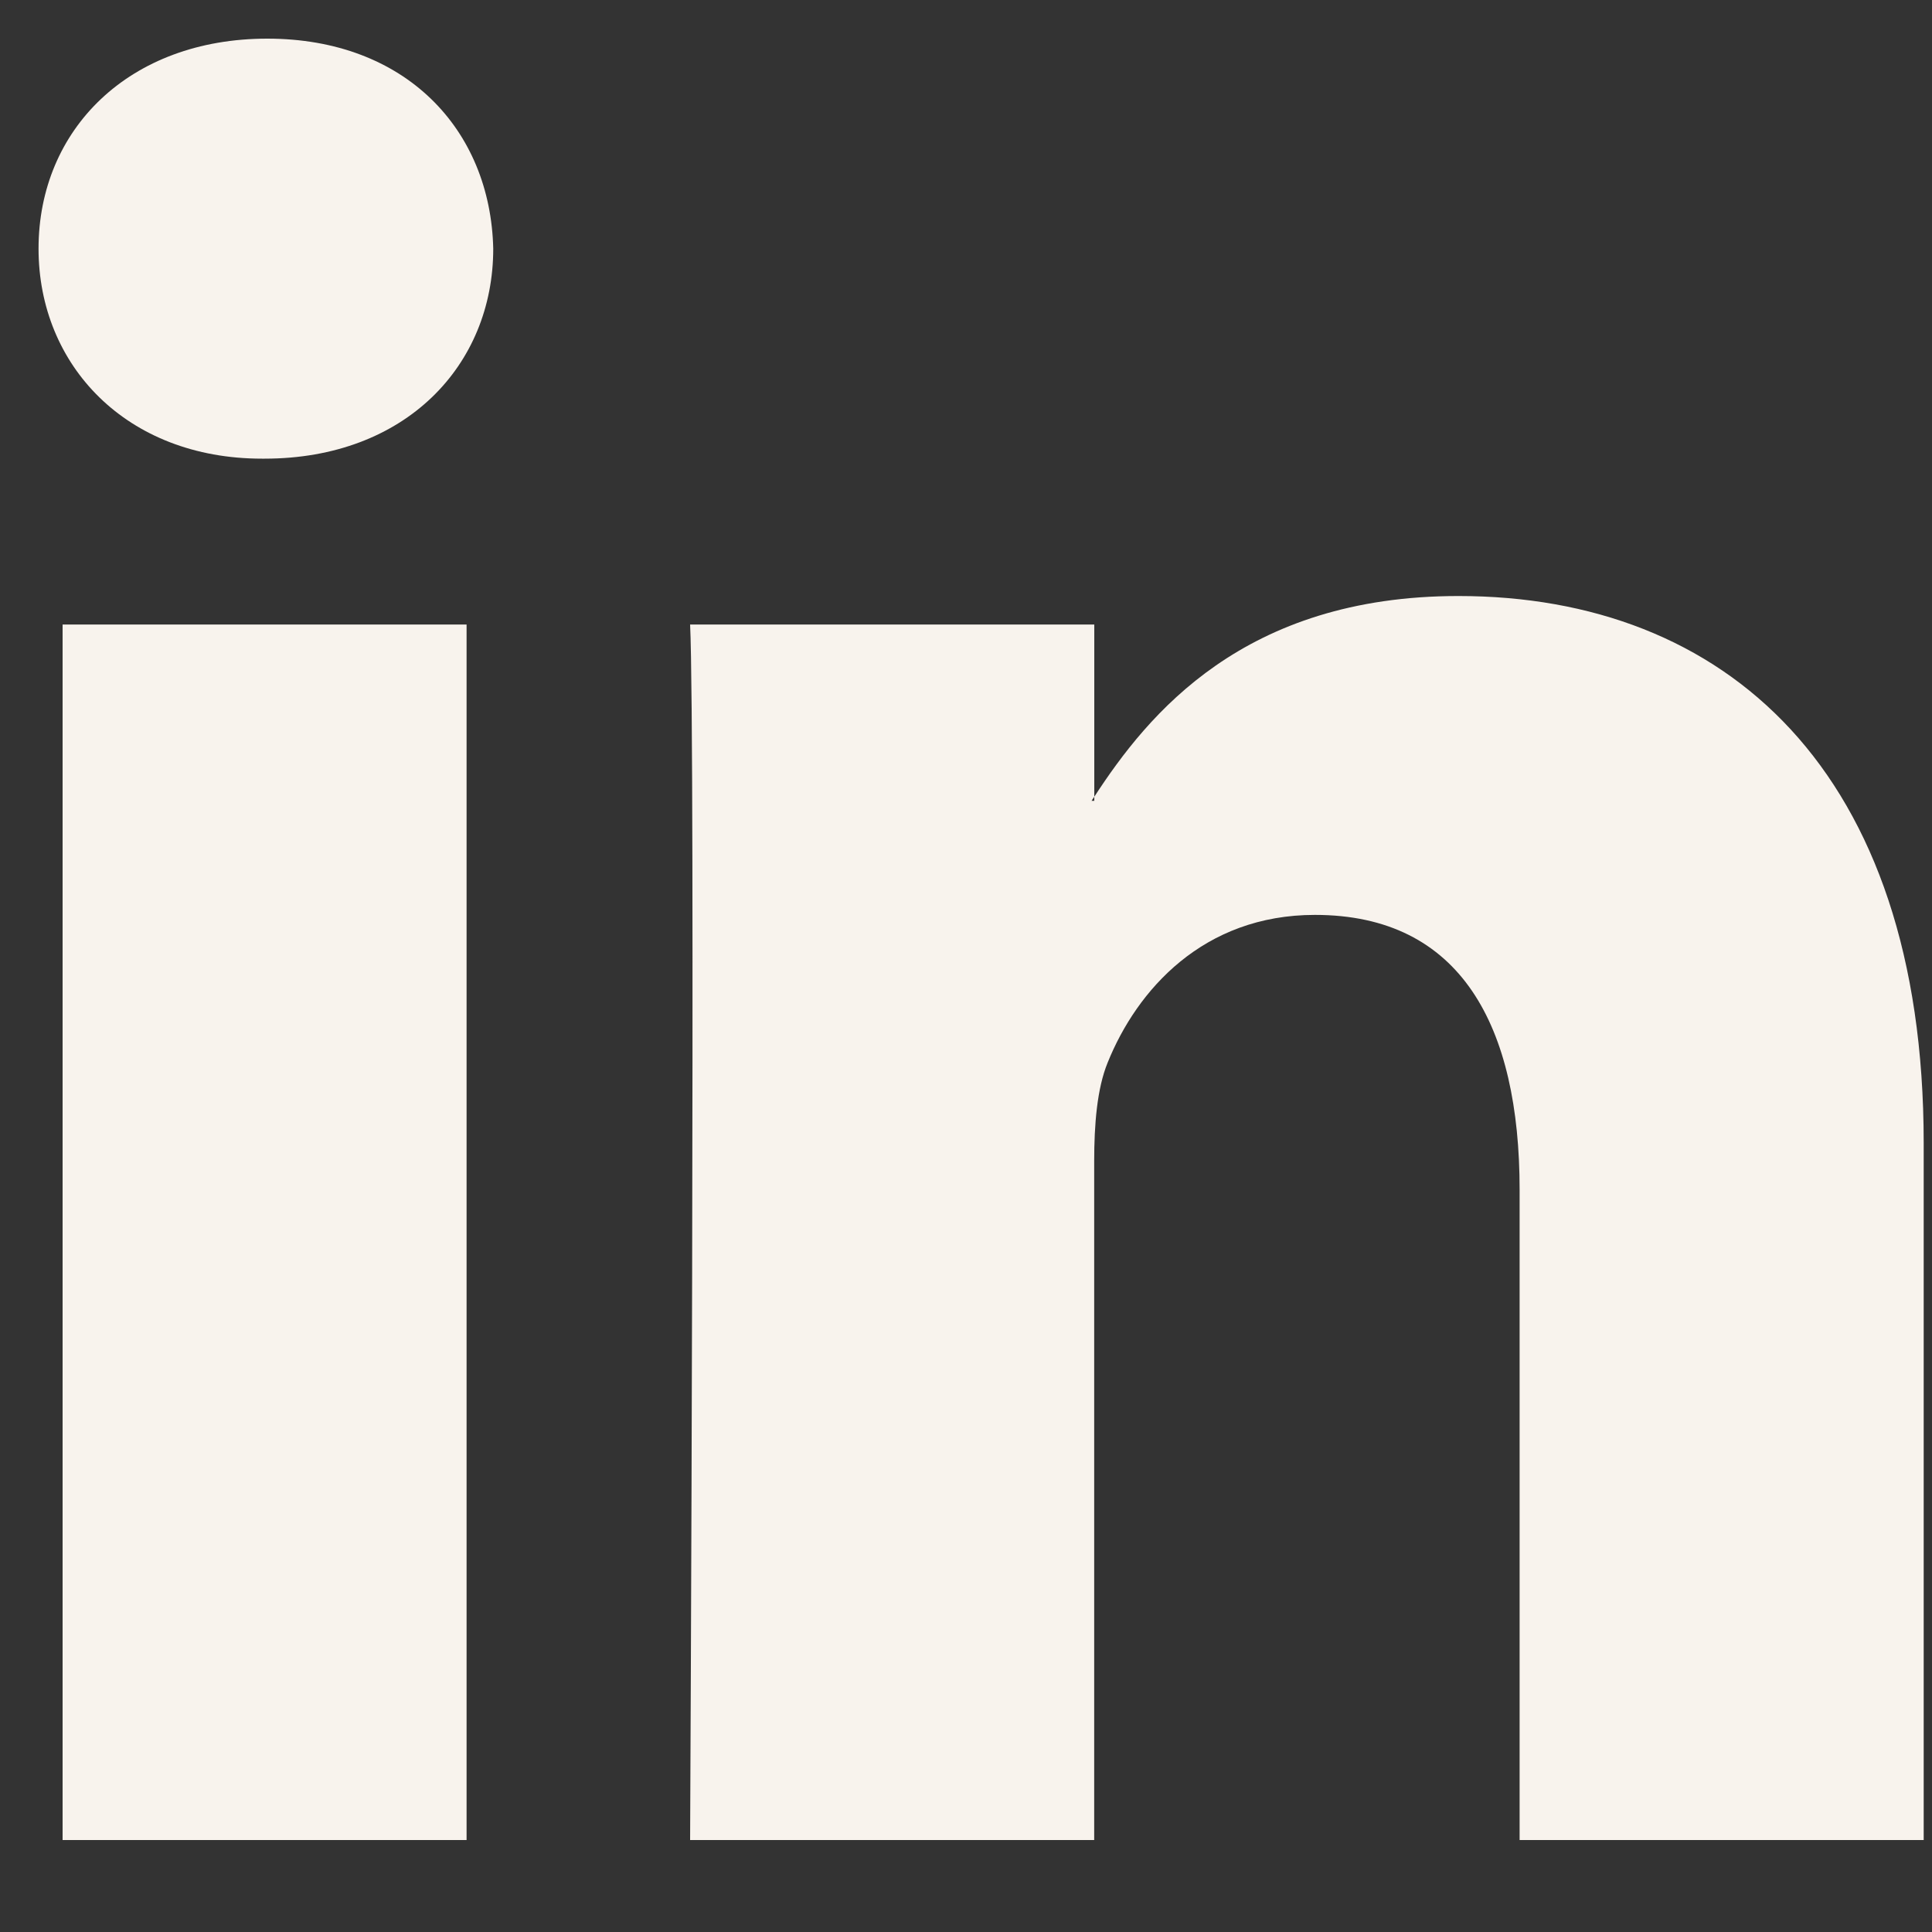
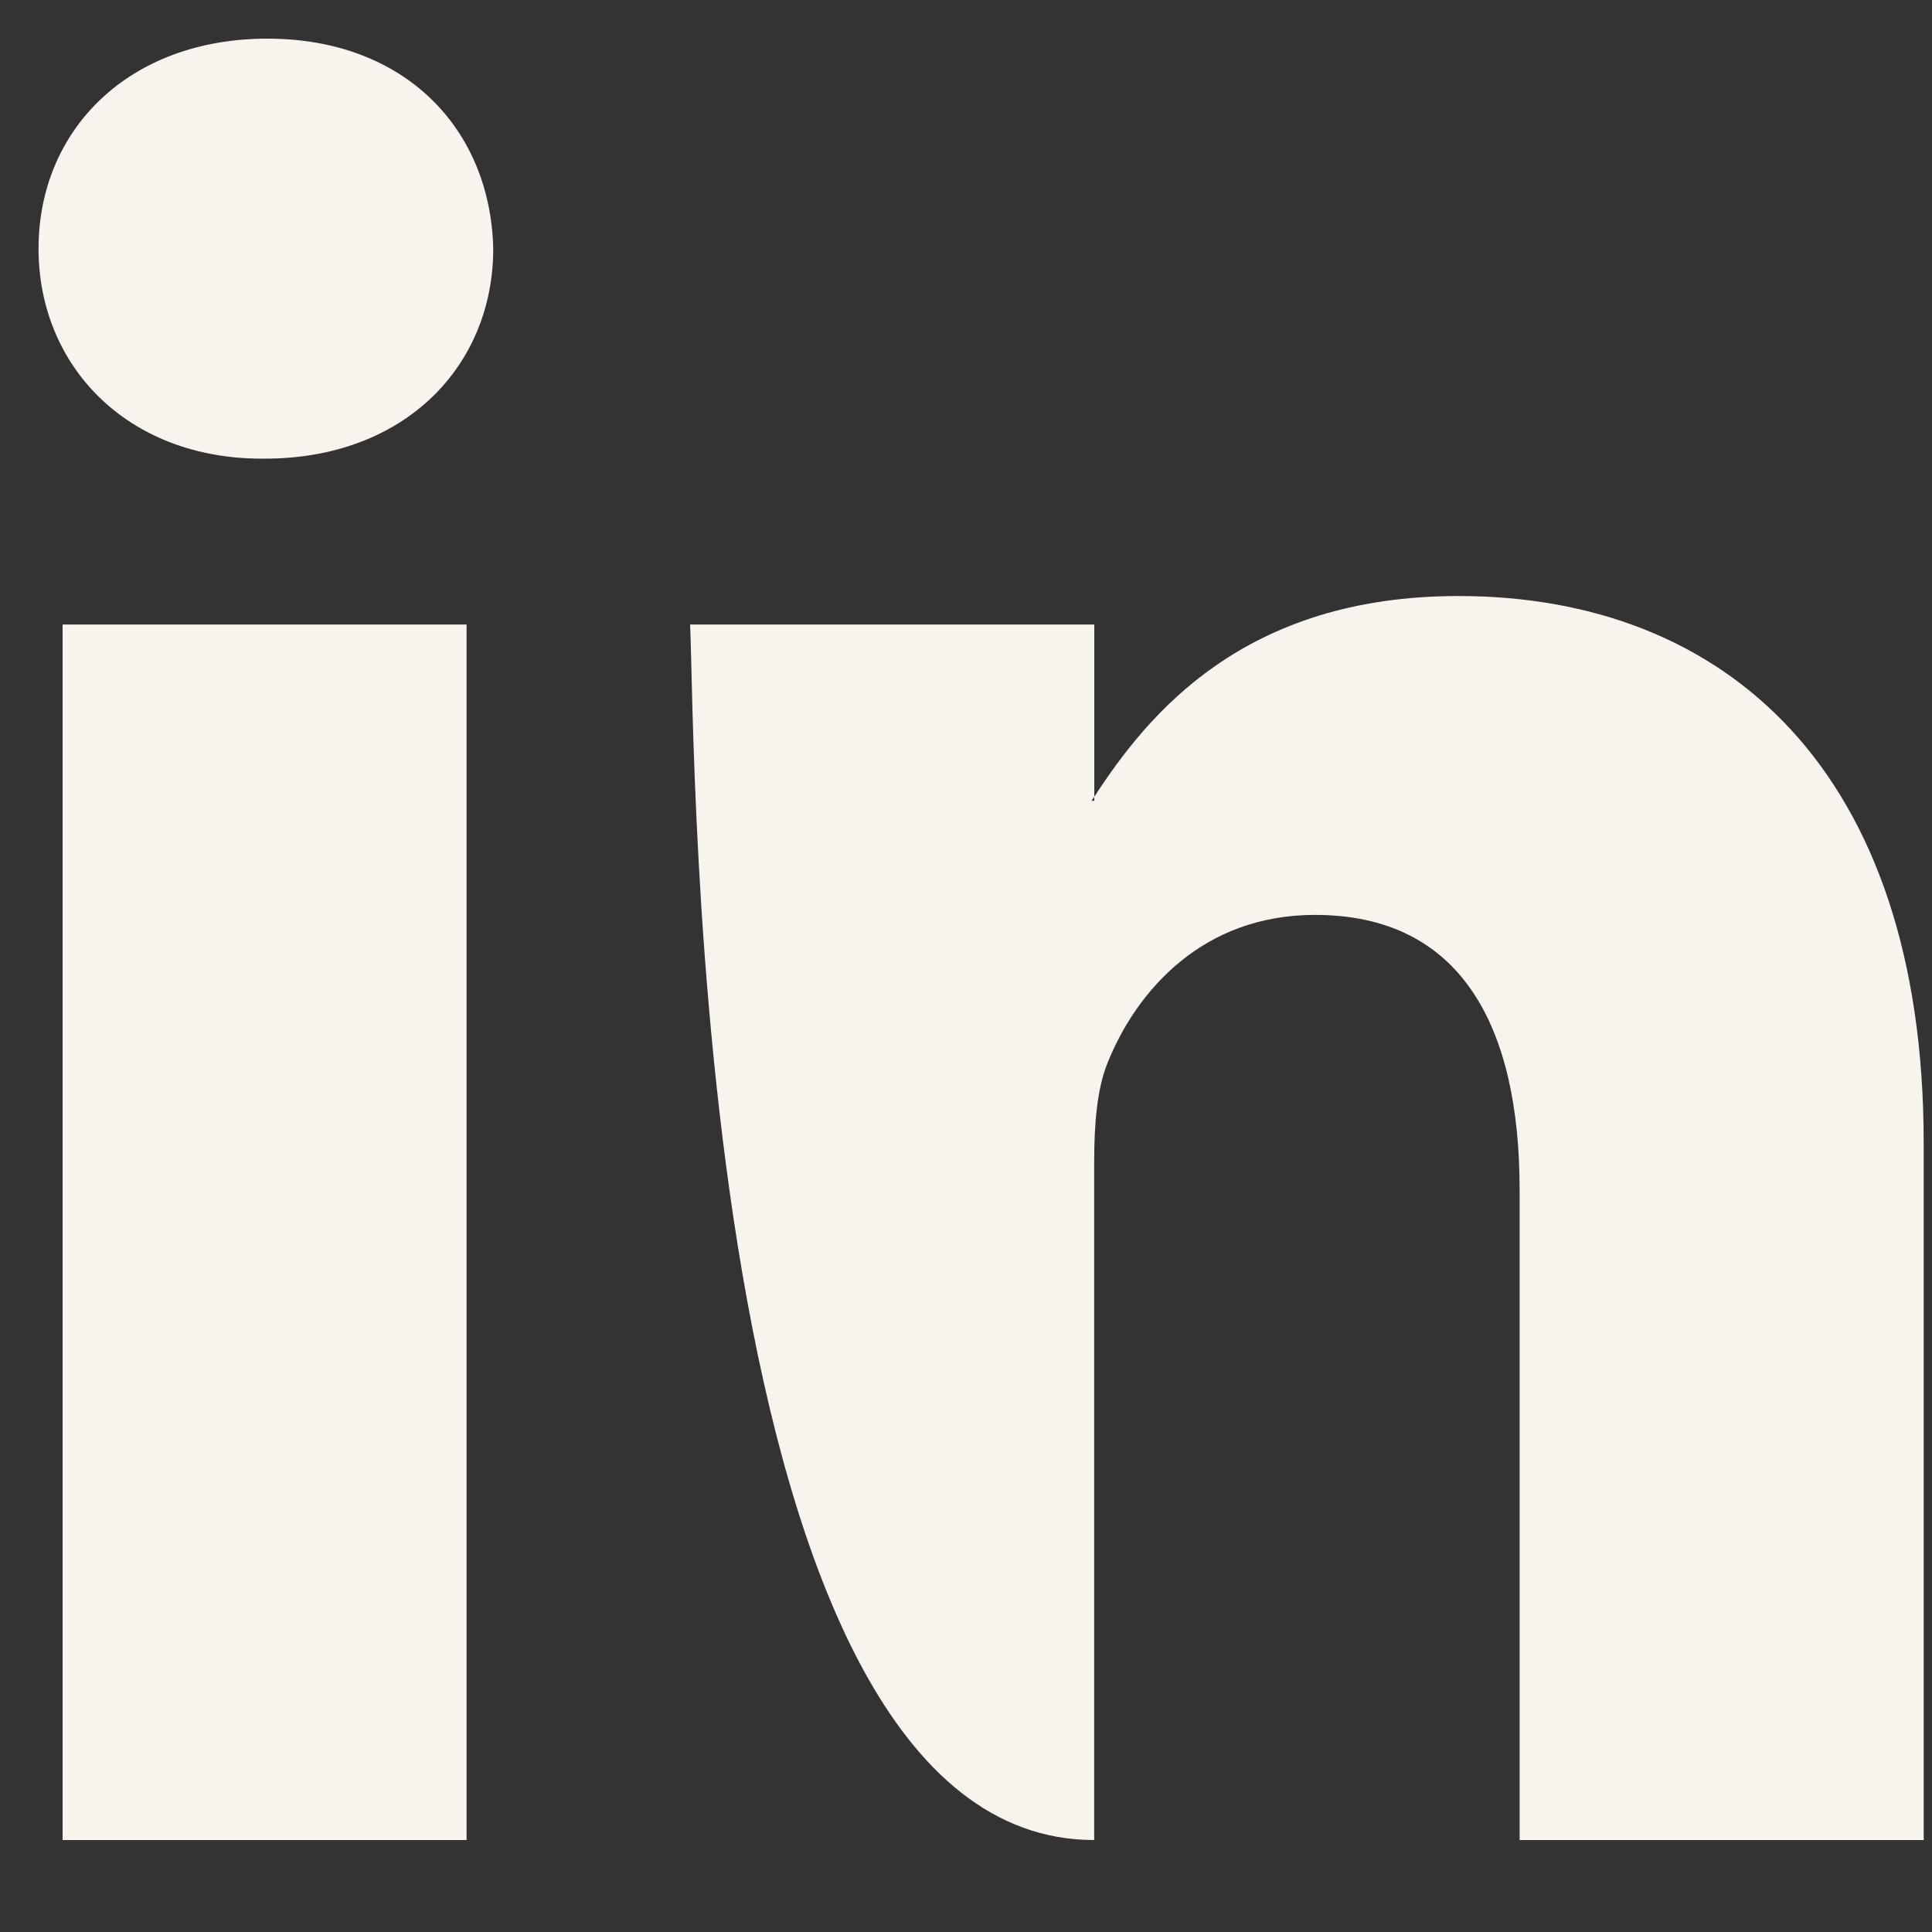
<svg xmlns="http://www.w3.org/2000/svg" width="20" height="20" viewBox="0 0 20 20" fill="none">
  <rect x="0" y="0" width="20" height="20" fill="#333333" stroke="none" />
-   <path d="M19.914 11.832V19.048H15.731V12.316C15.731 10.626 15.127 9.471 13.612 9.471C12.456 9.471 11.769 10.248 11.466 11.001C11.356 11.27 11.327 11.643 11.327 12.02V19.048H7.144C7.144 19.048 7.2 7.646 7.144 6.465H11.328V8.248C11.319 8.262 11.307 8.276 11.3 8.29H11.328V8.248C11.884 7.393 12.875 6.17 15.098 6.17C17.851 6.17 19.914 7.968 19.914 11.832ZM2.767 0.4C1.336 0.4 0.399 1.34 0.399 2.574C0.399 3.782 1.309 4.748 2.712 4.748H2.739C4.198 4.748 5.106 3.782 5.106 2.574C5.078 1.34 4.198 0.4 2.767 0.4ZM0.648 19.048H4.83V6.465H0.648V19.048Z" fill="#F8F3ED" />
+   <path d="M19.914 11.832V19.048H15.731V12.316C15.731 10.626 15.127 9.471 13.612 9.471C12.456 9.471 11.769 10.248 11.466 11.001C11.356 11.27 11.327 11.643 11.327 12.02V19.048C7.144 19.048 7.2 7.646 7.144 6.465H11.328V8.248C11.319 8.262 11.307 8.276 11.3 8.29H11.328V8.248C11.884 7.393 12.875 6.17 15.098 6.17C17.851 6.17 19.914 7.968 19.914 11.832ZM2.767 0.4C1.336 0.4 0.399 1.34 0.399 2.574C0.399 3.782 1.309 4.748 2.712 4.748H2.739C4.198 4.748 5.106 3.782 5.106 2.574C5.078 1.34 4.198 0.4 2.767 0.4ZM0.648 19.048H4.83V6.465H0.648V19.048Z" fill="#F8F3ED" />
</svg>